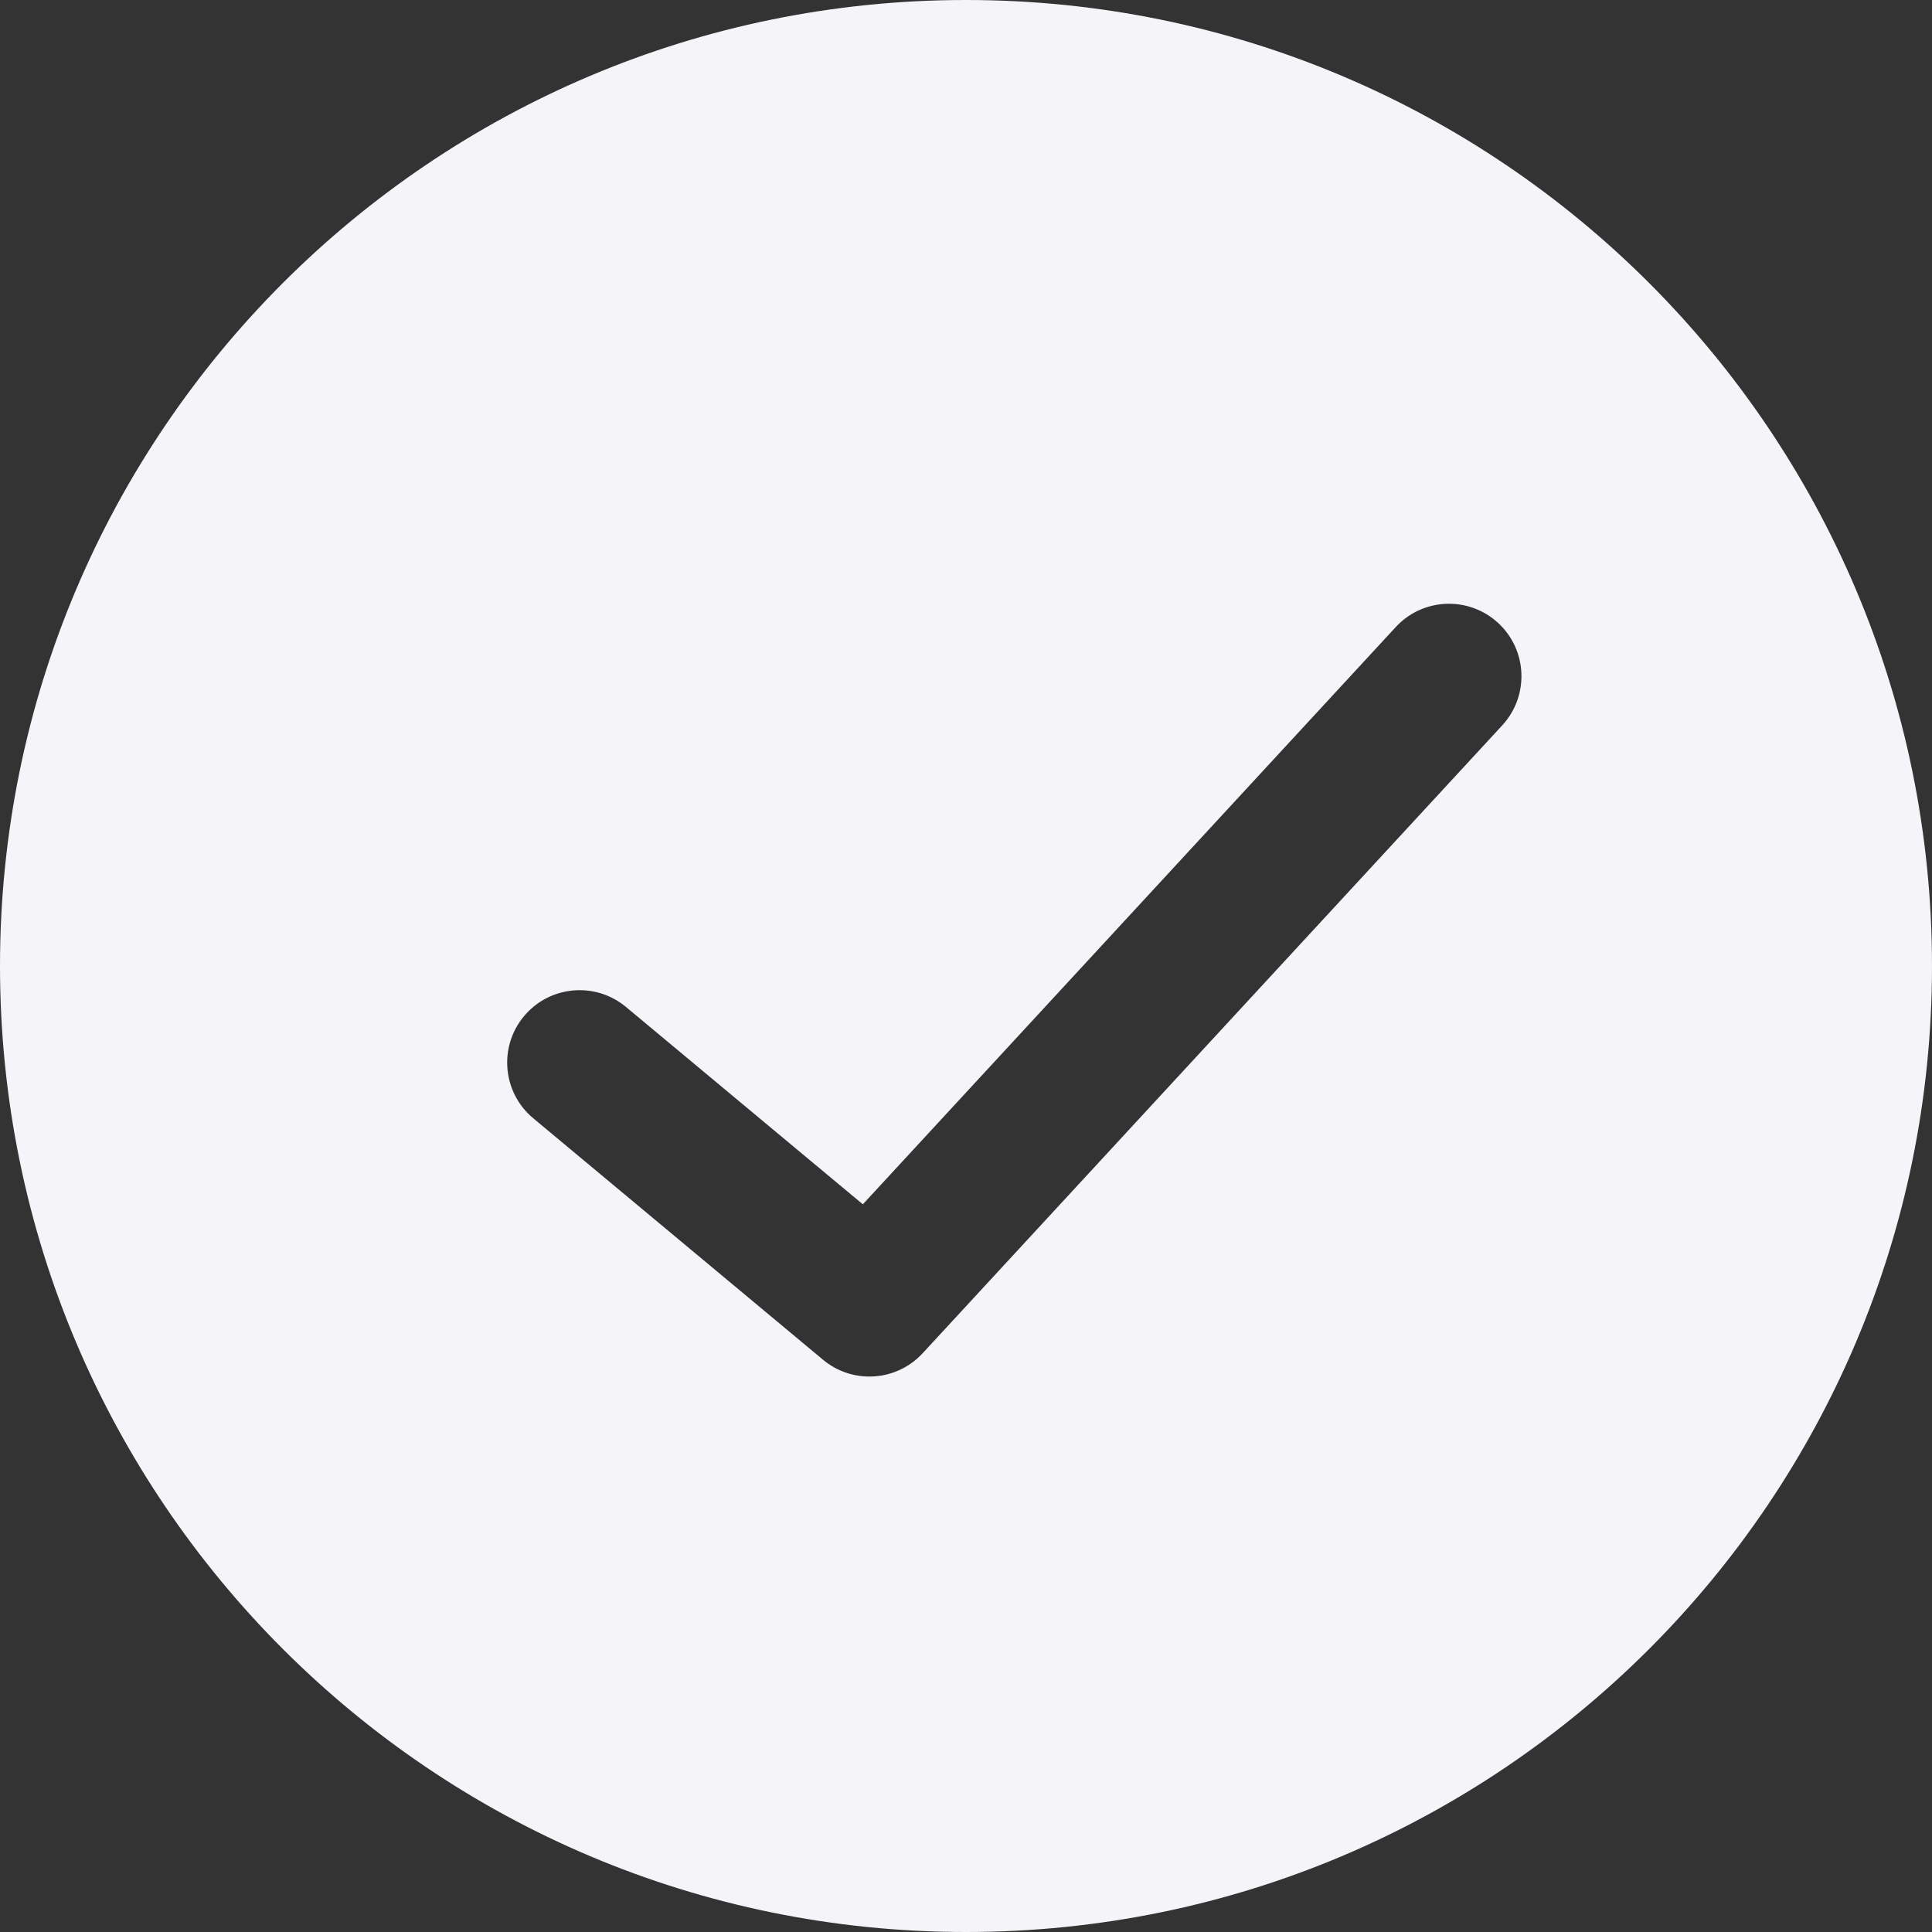
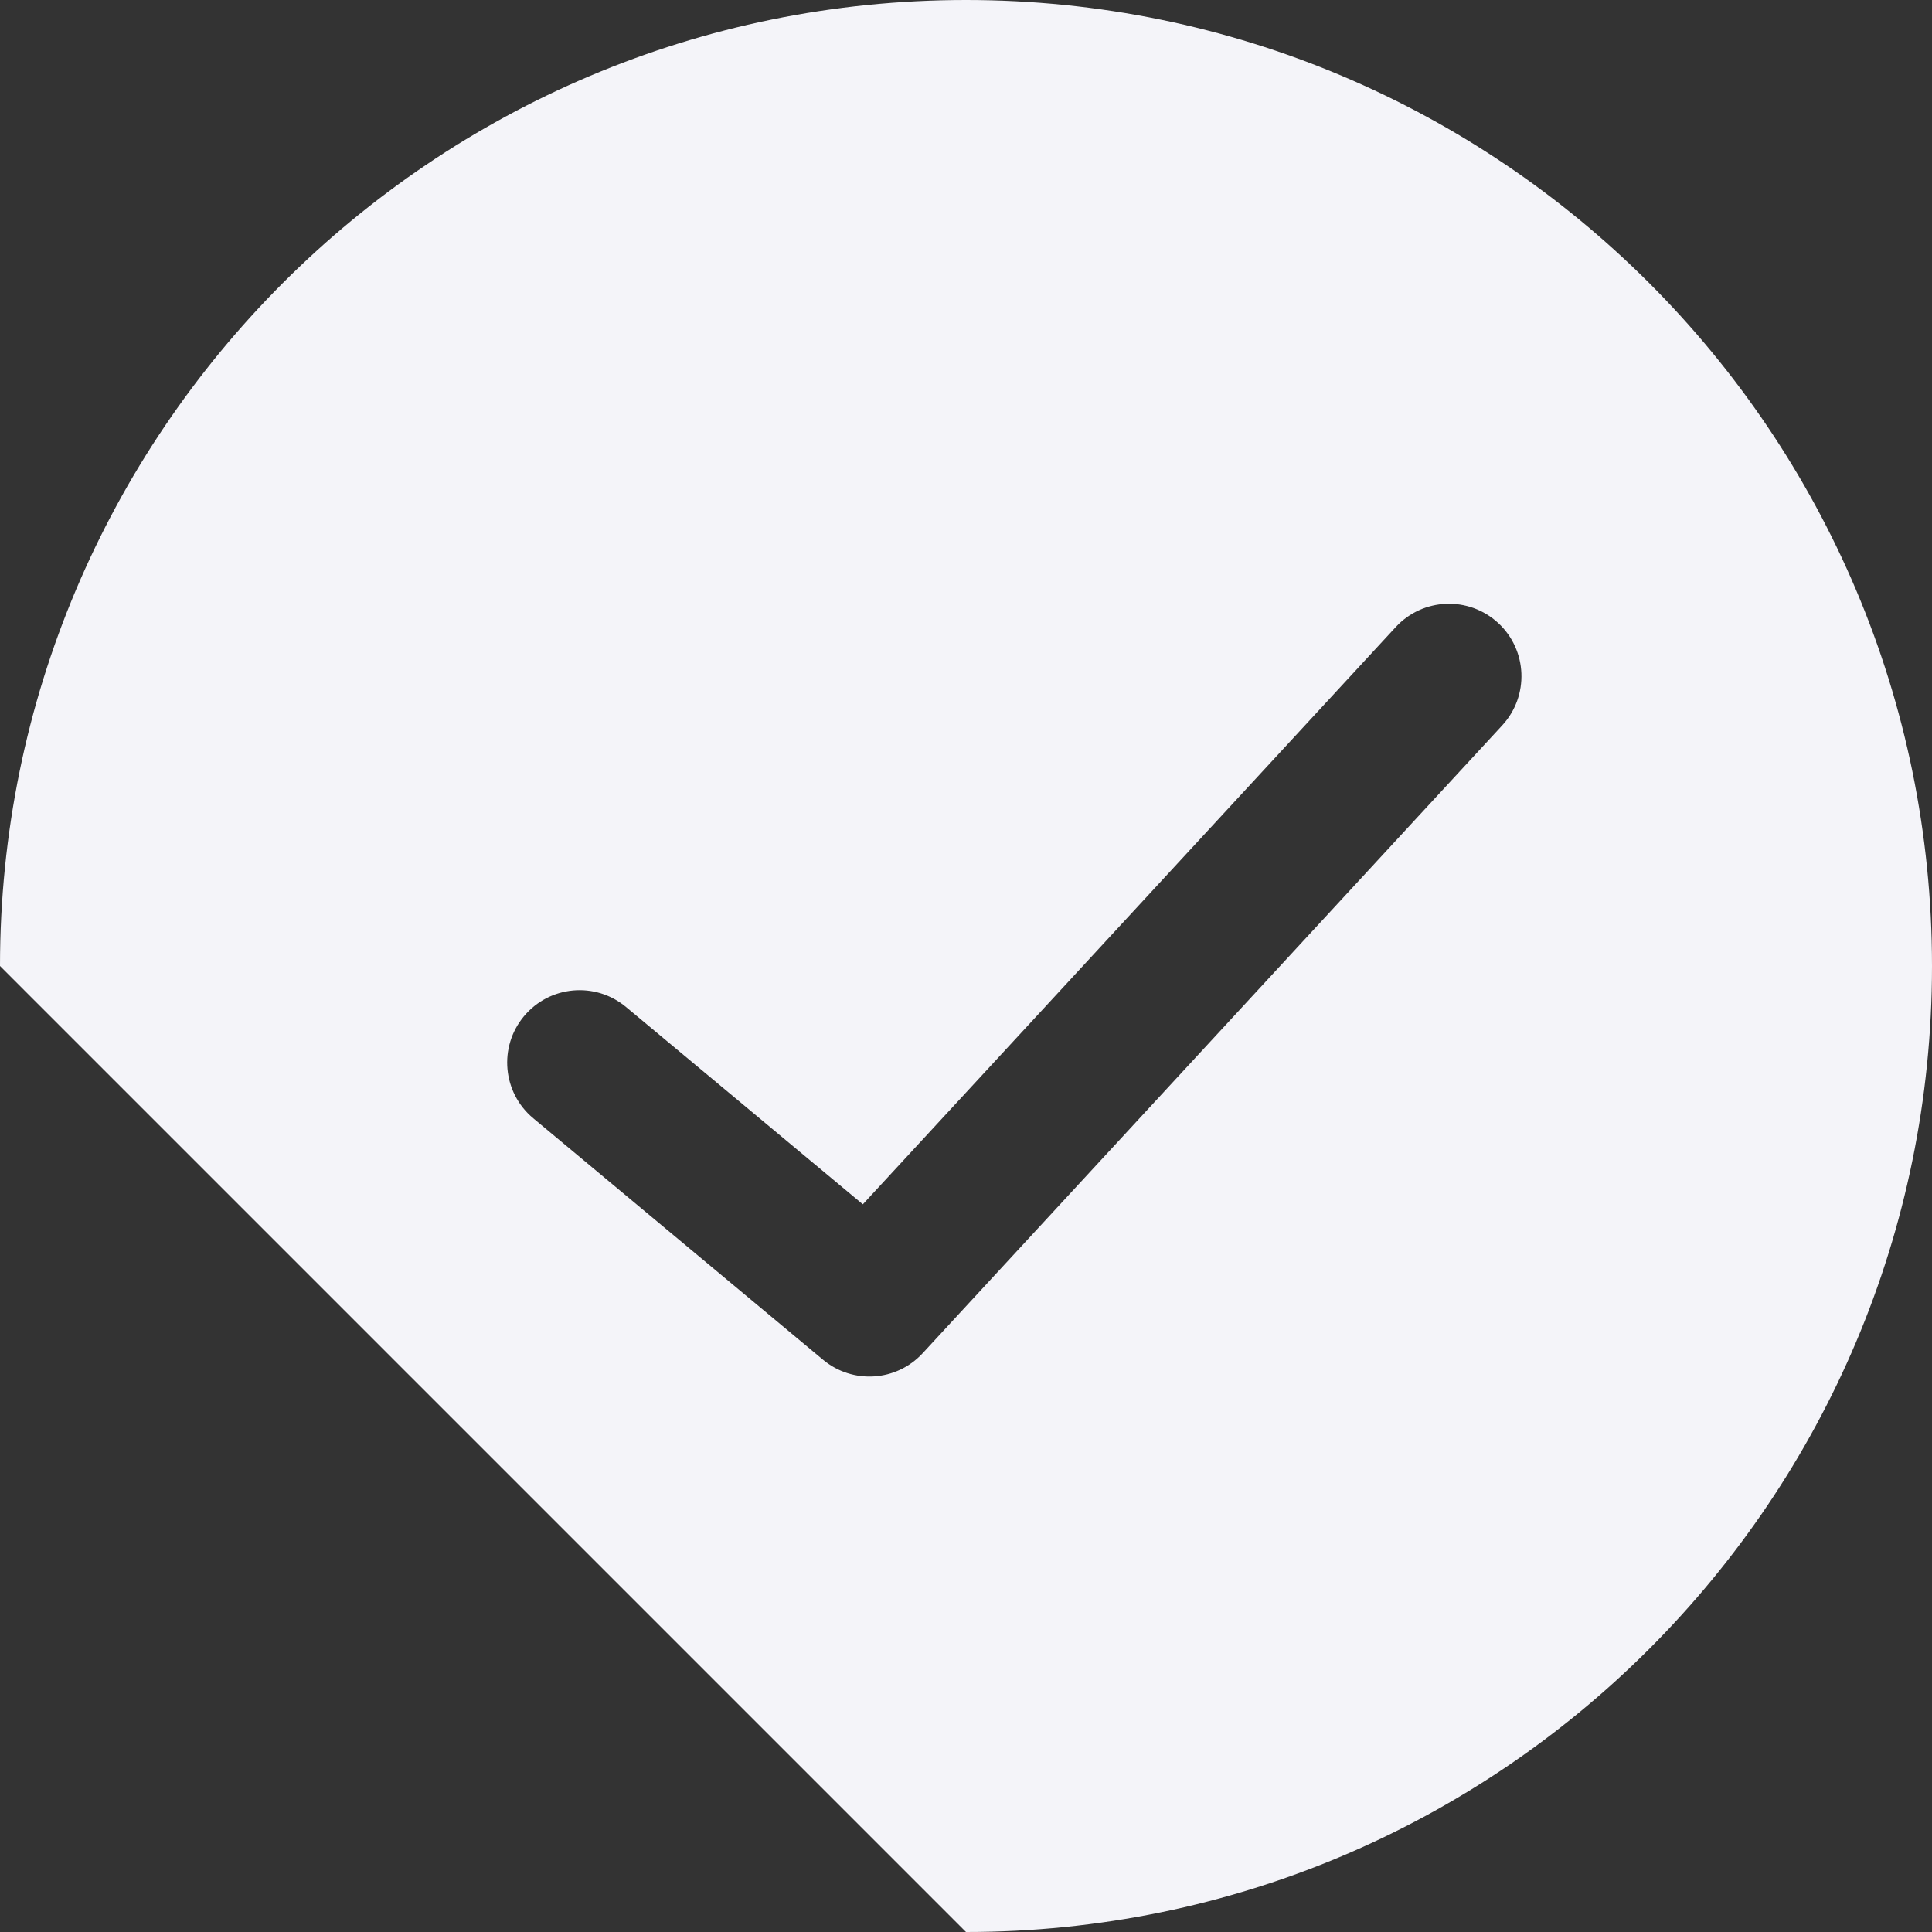
<svg xmlns="http://www.w3.org/2000/svg" width="20" height="20" viewBox="0 0 20 20" fill="none">
  <rect x="0" y="0" width="20" height="20" fill="#333333" stroke="none" />
-   <path fill-rule="evenodd" clip-rule="evenodd" d="M10 20C15.523 20 20 15.523 20 10C20 4.477 15.523 0 10 0C4.477 0 0 4.477 0 10C0 15.523 4.477 20 10 20ZM15.551 7.509C15.832 7.204 15.813 6.73 15.509 6.449C15.204 6.168 14.73 6.187 14.449 6.491L8.932 12.467L6.48 10.424C6.162 10.159 5.689 10.202 5.424 10.52C5.159 10.838 5.202 11.311 5.52 11.576L8.52 14.076C8.827 14.332 9.28 14.302 9.551 14.009L15.551 7.509Z" fill="#F4F4F9" />
+   <path fill-rule="evenodd" clip-rule="evenodd" d="M10 20C15.523 20 20 15.523 20 10C20 4.477 15.523 0 10 0C4.477 0 0 4.477 0 10ZM15.551 7.509C15.832 7.204 15.813 6.73 15.509 6.449C15.204 6.168 14.73 6.187 14.449 6.491L8.932 12.467L6.48 10.424C6.162 10.159 5.689 10.202 5.424 10.52C5.159 10.838 5.202 11.311 5.52 11.576L8.52 14.076C8.827 14.332 9.28 14.302 9.551 14.009L15.551 7.509Z" fill="#F4F4F9" />
</svg>